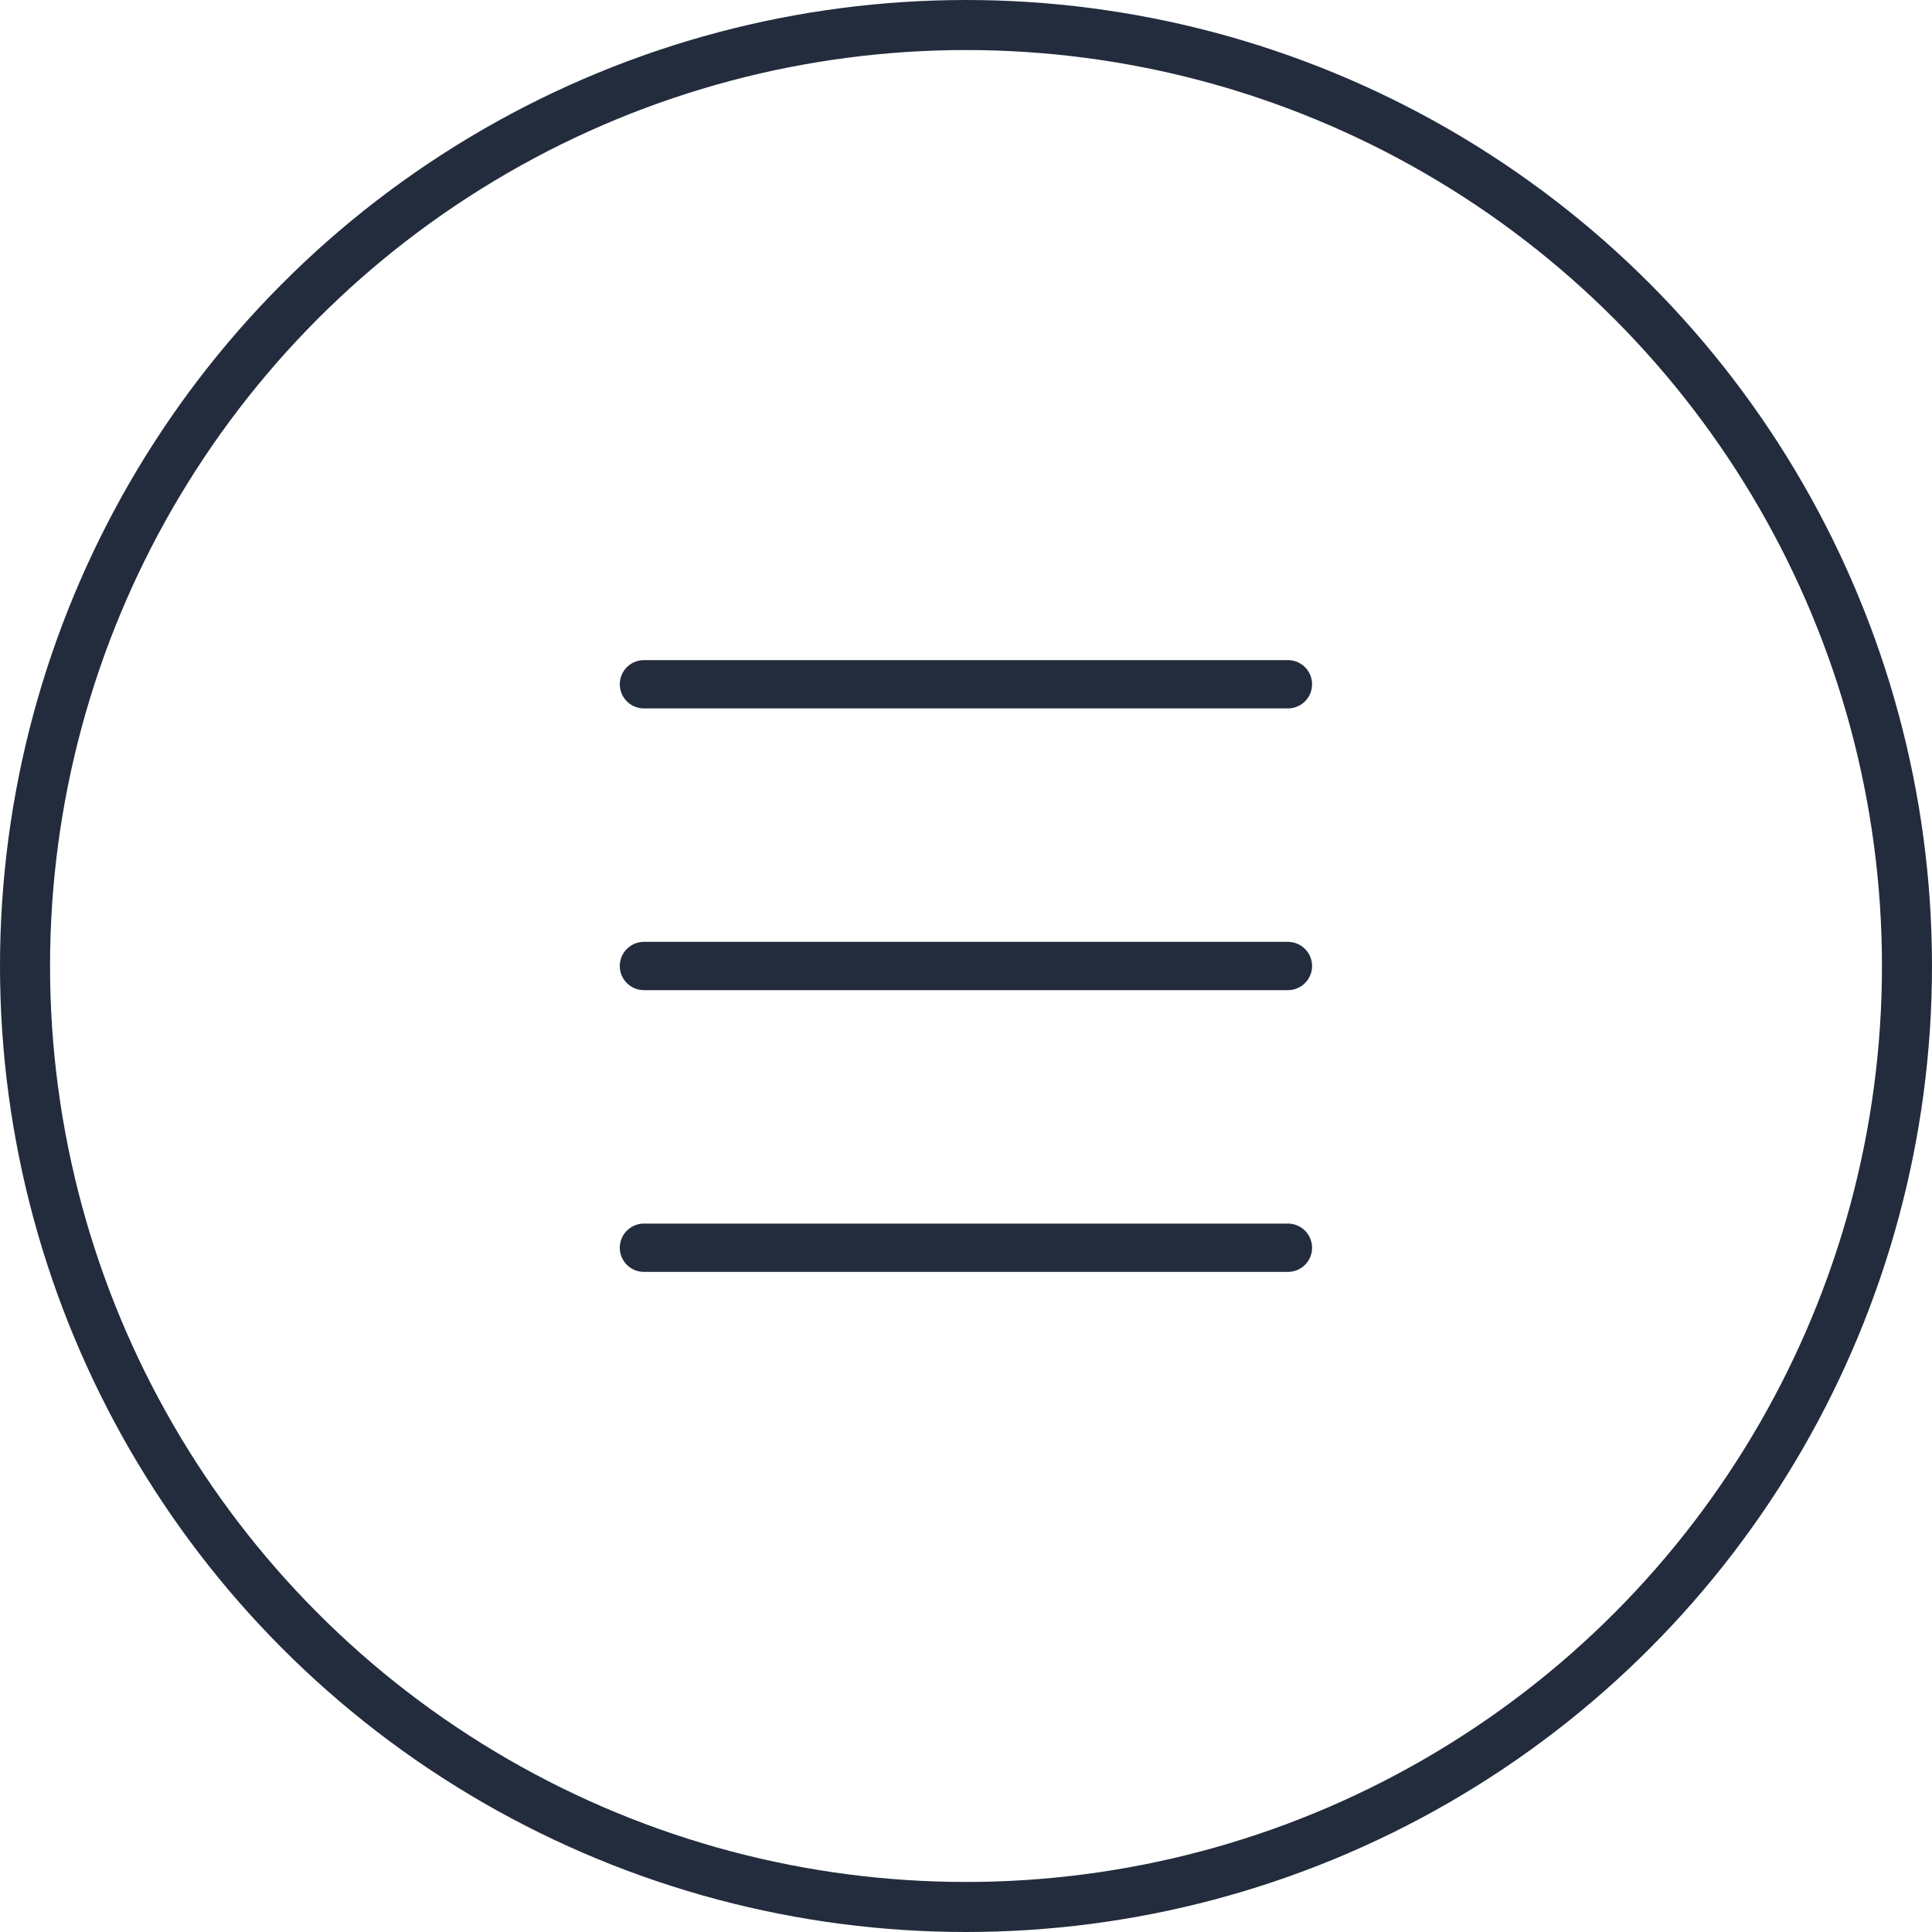
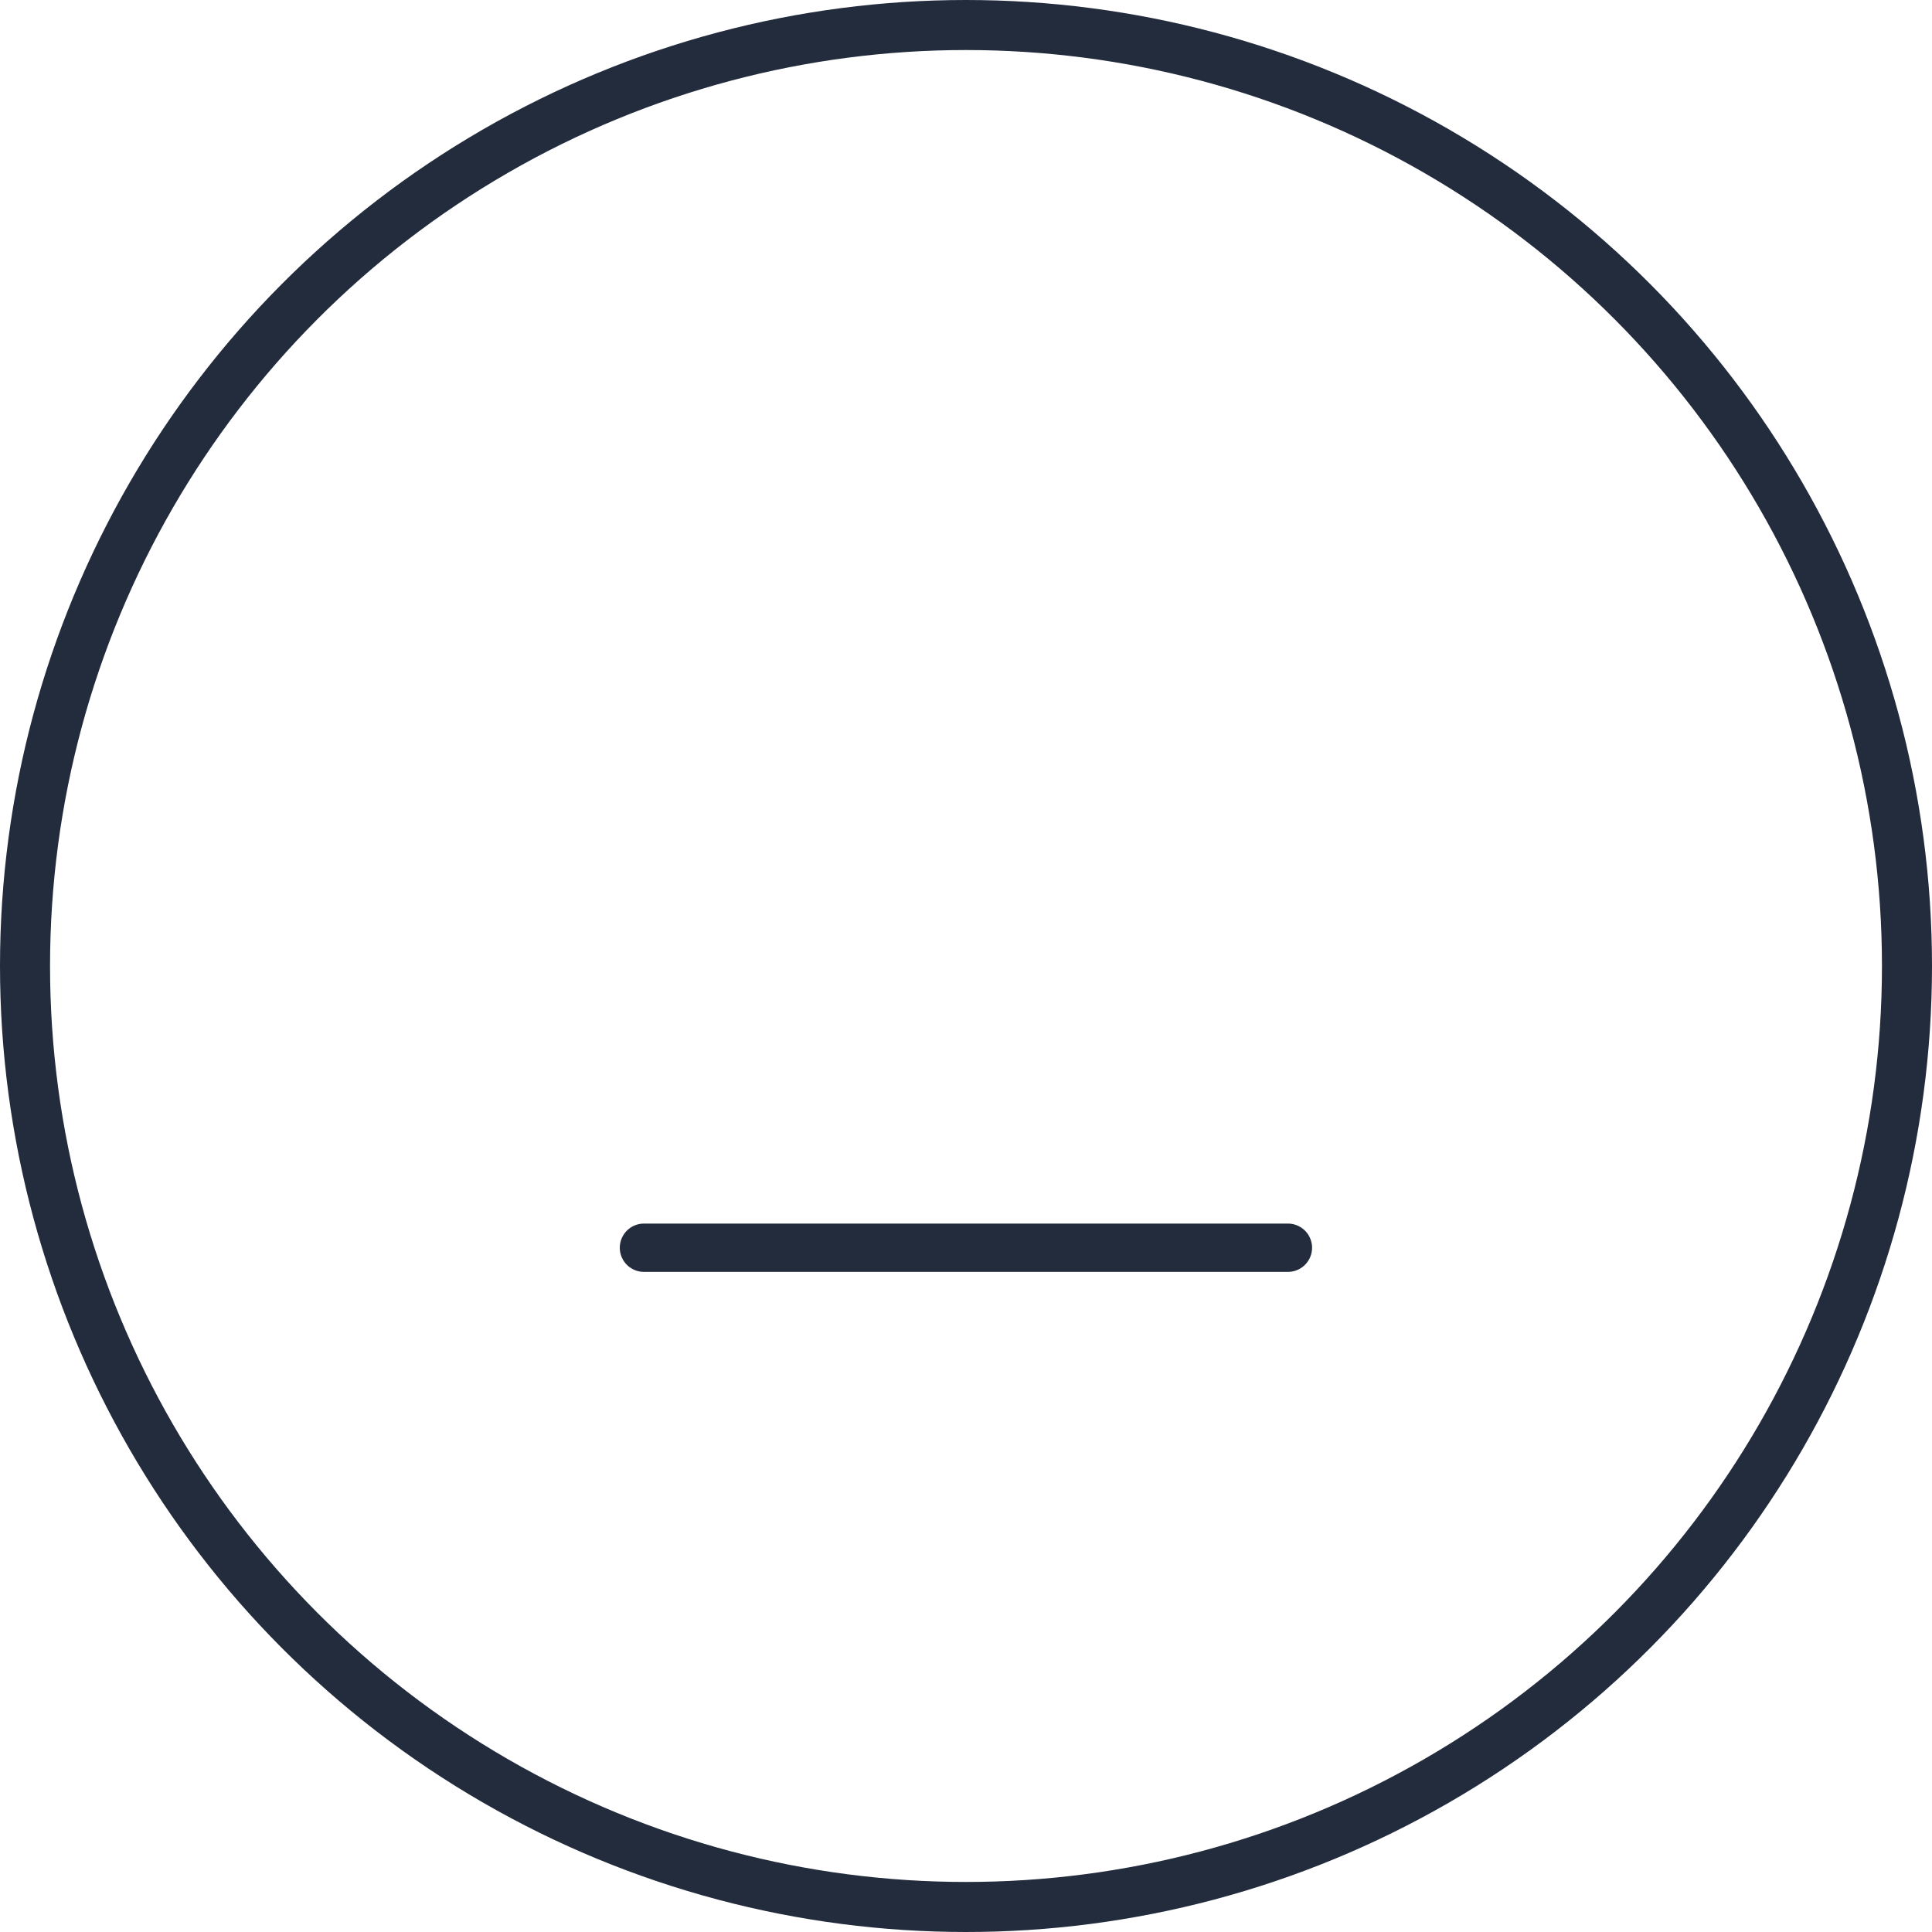
<svg xmlns="http://www.w3.org/2000/svg" width="40" height="40" viewBox="0 0 40 40" fill="none">
  <circle cx="20" cy="20" r="19.482" stroke="#222C3D" stroke-width="1.036" />
-   <path d="M13.332 14.167H26.665" stroke="#222C3D" stroke-linecap="round" stroke-linejoin="round" />
-   <path d="M13.332 20H26.665" stroke="#222C3D" stroke-linecap="round" stroke-linejoin="round" />
  <path d="M13.332 25.833H26.665" stroke="#222C3D" stroke-linecap="round" stroke-linejoin="round" />
</svg>